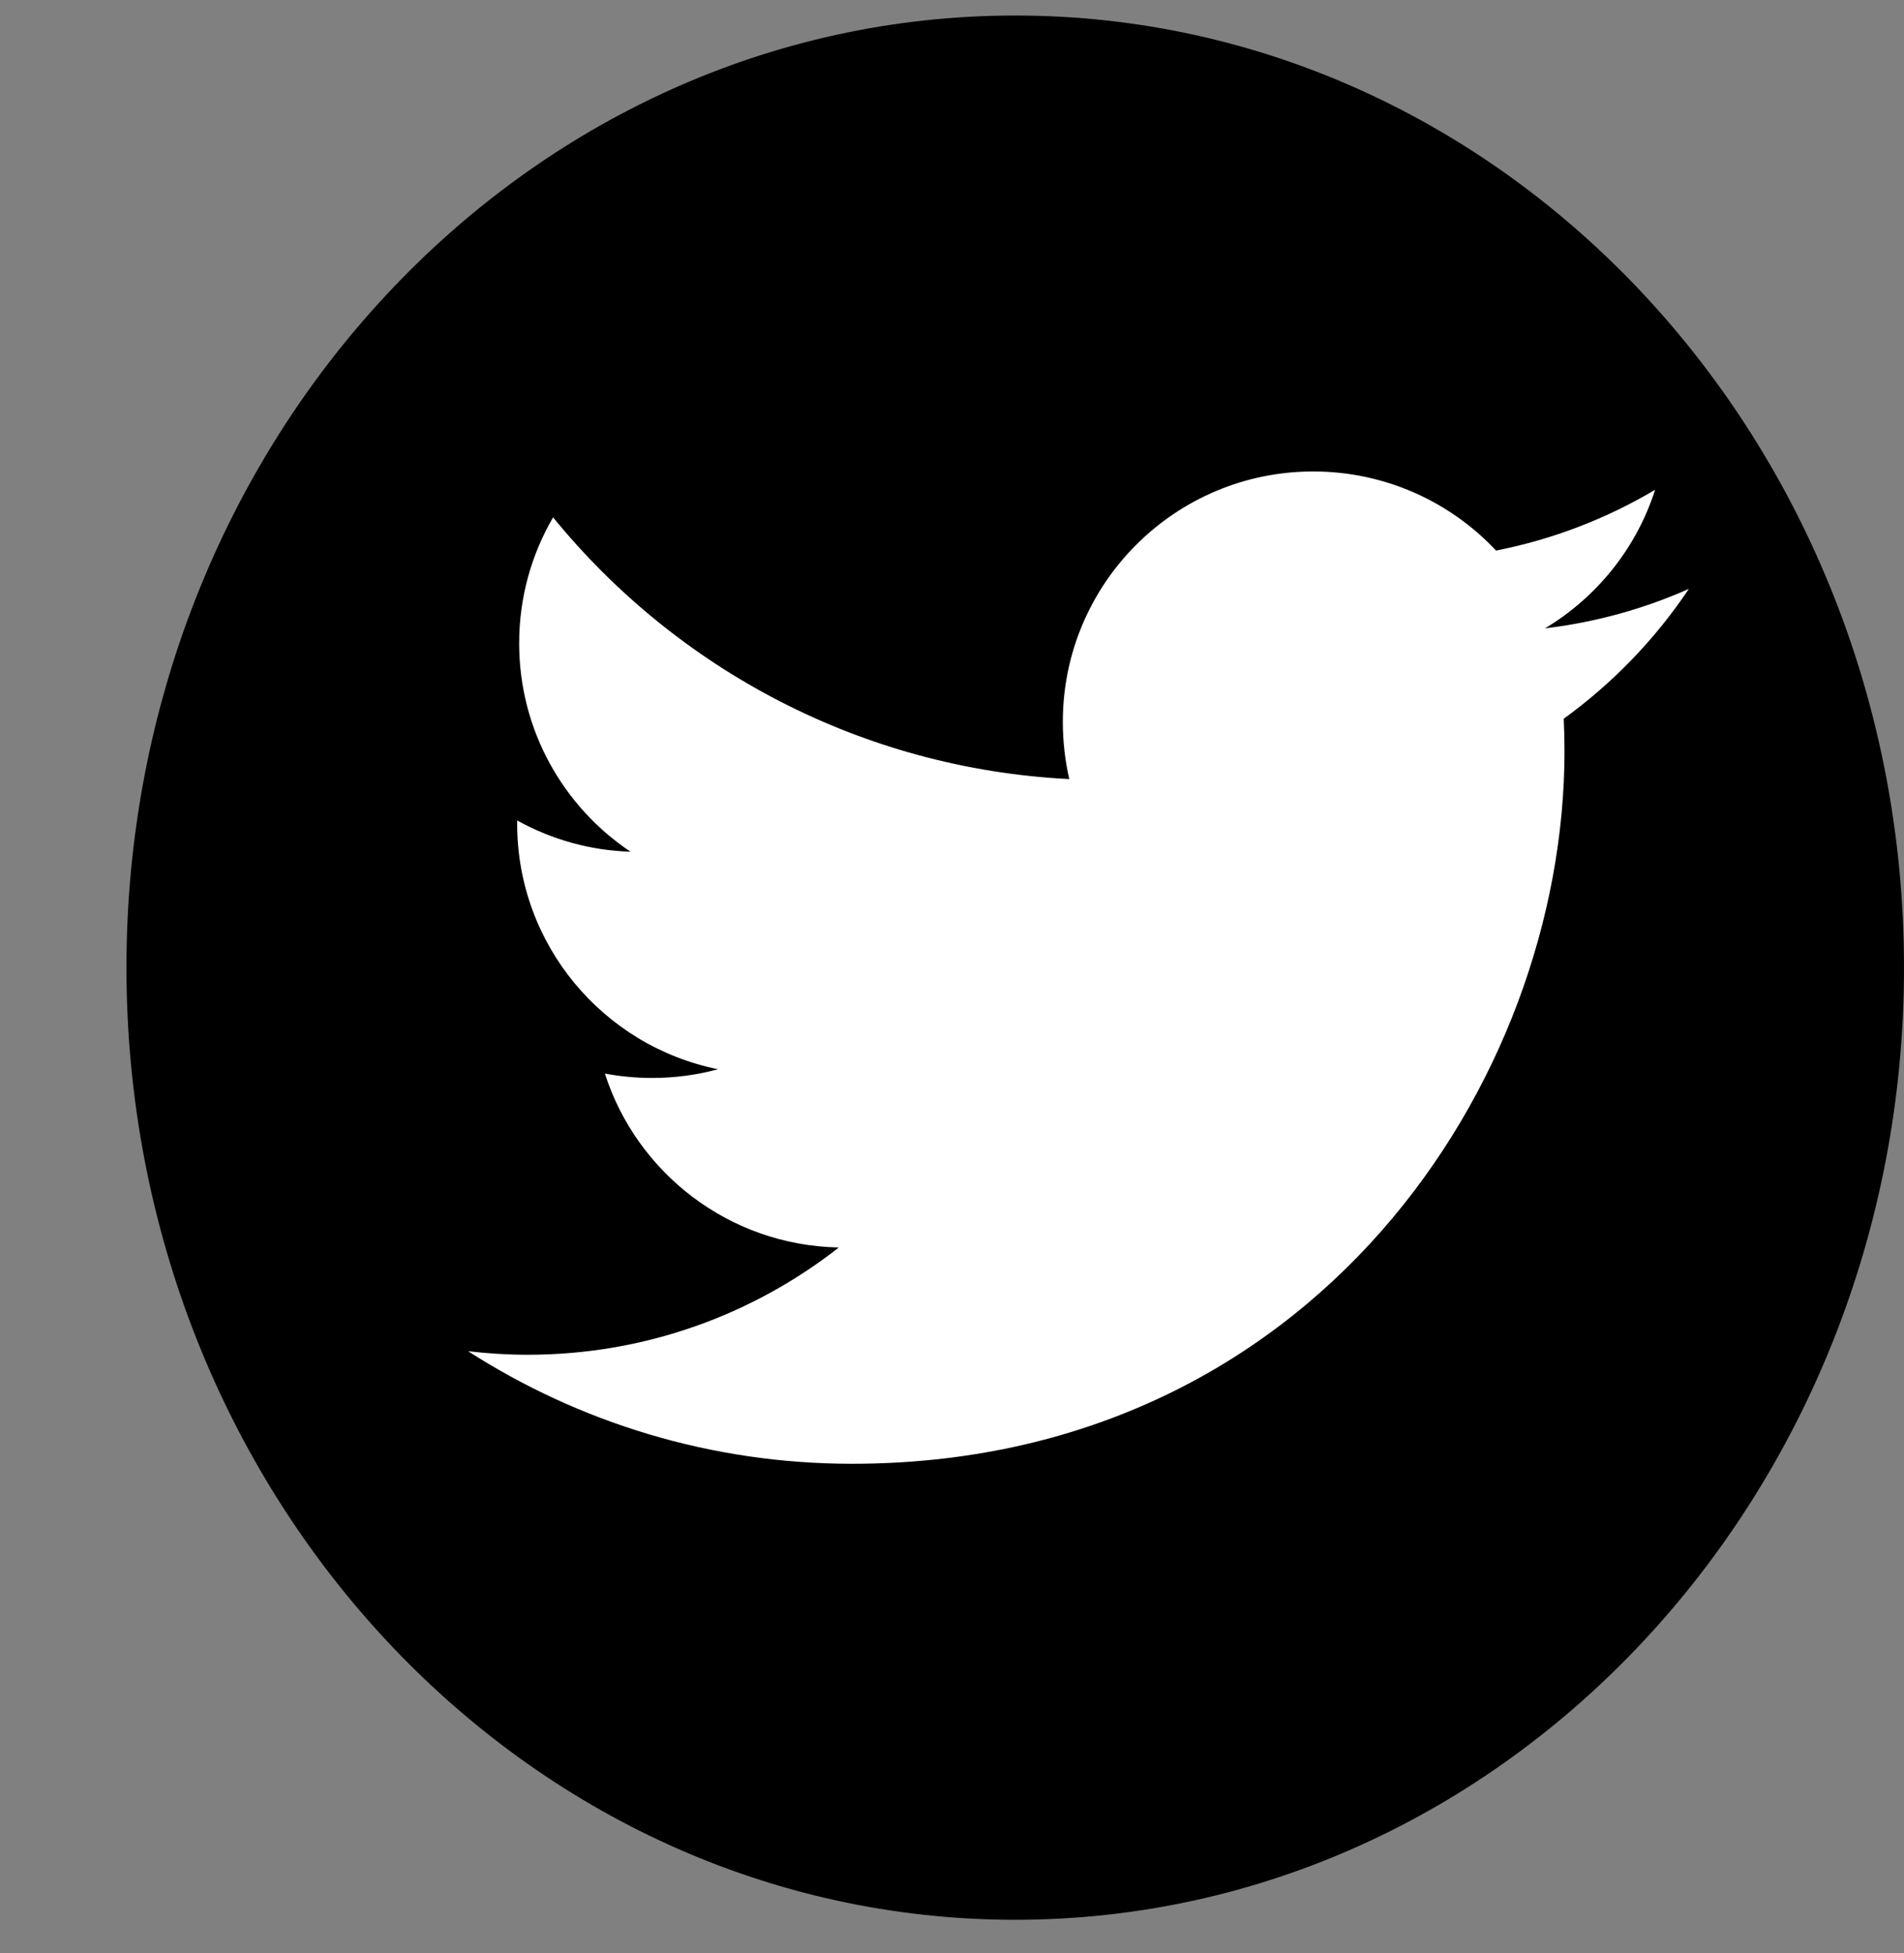
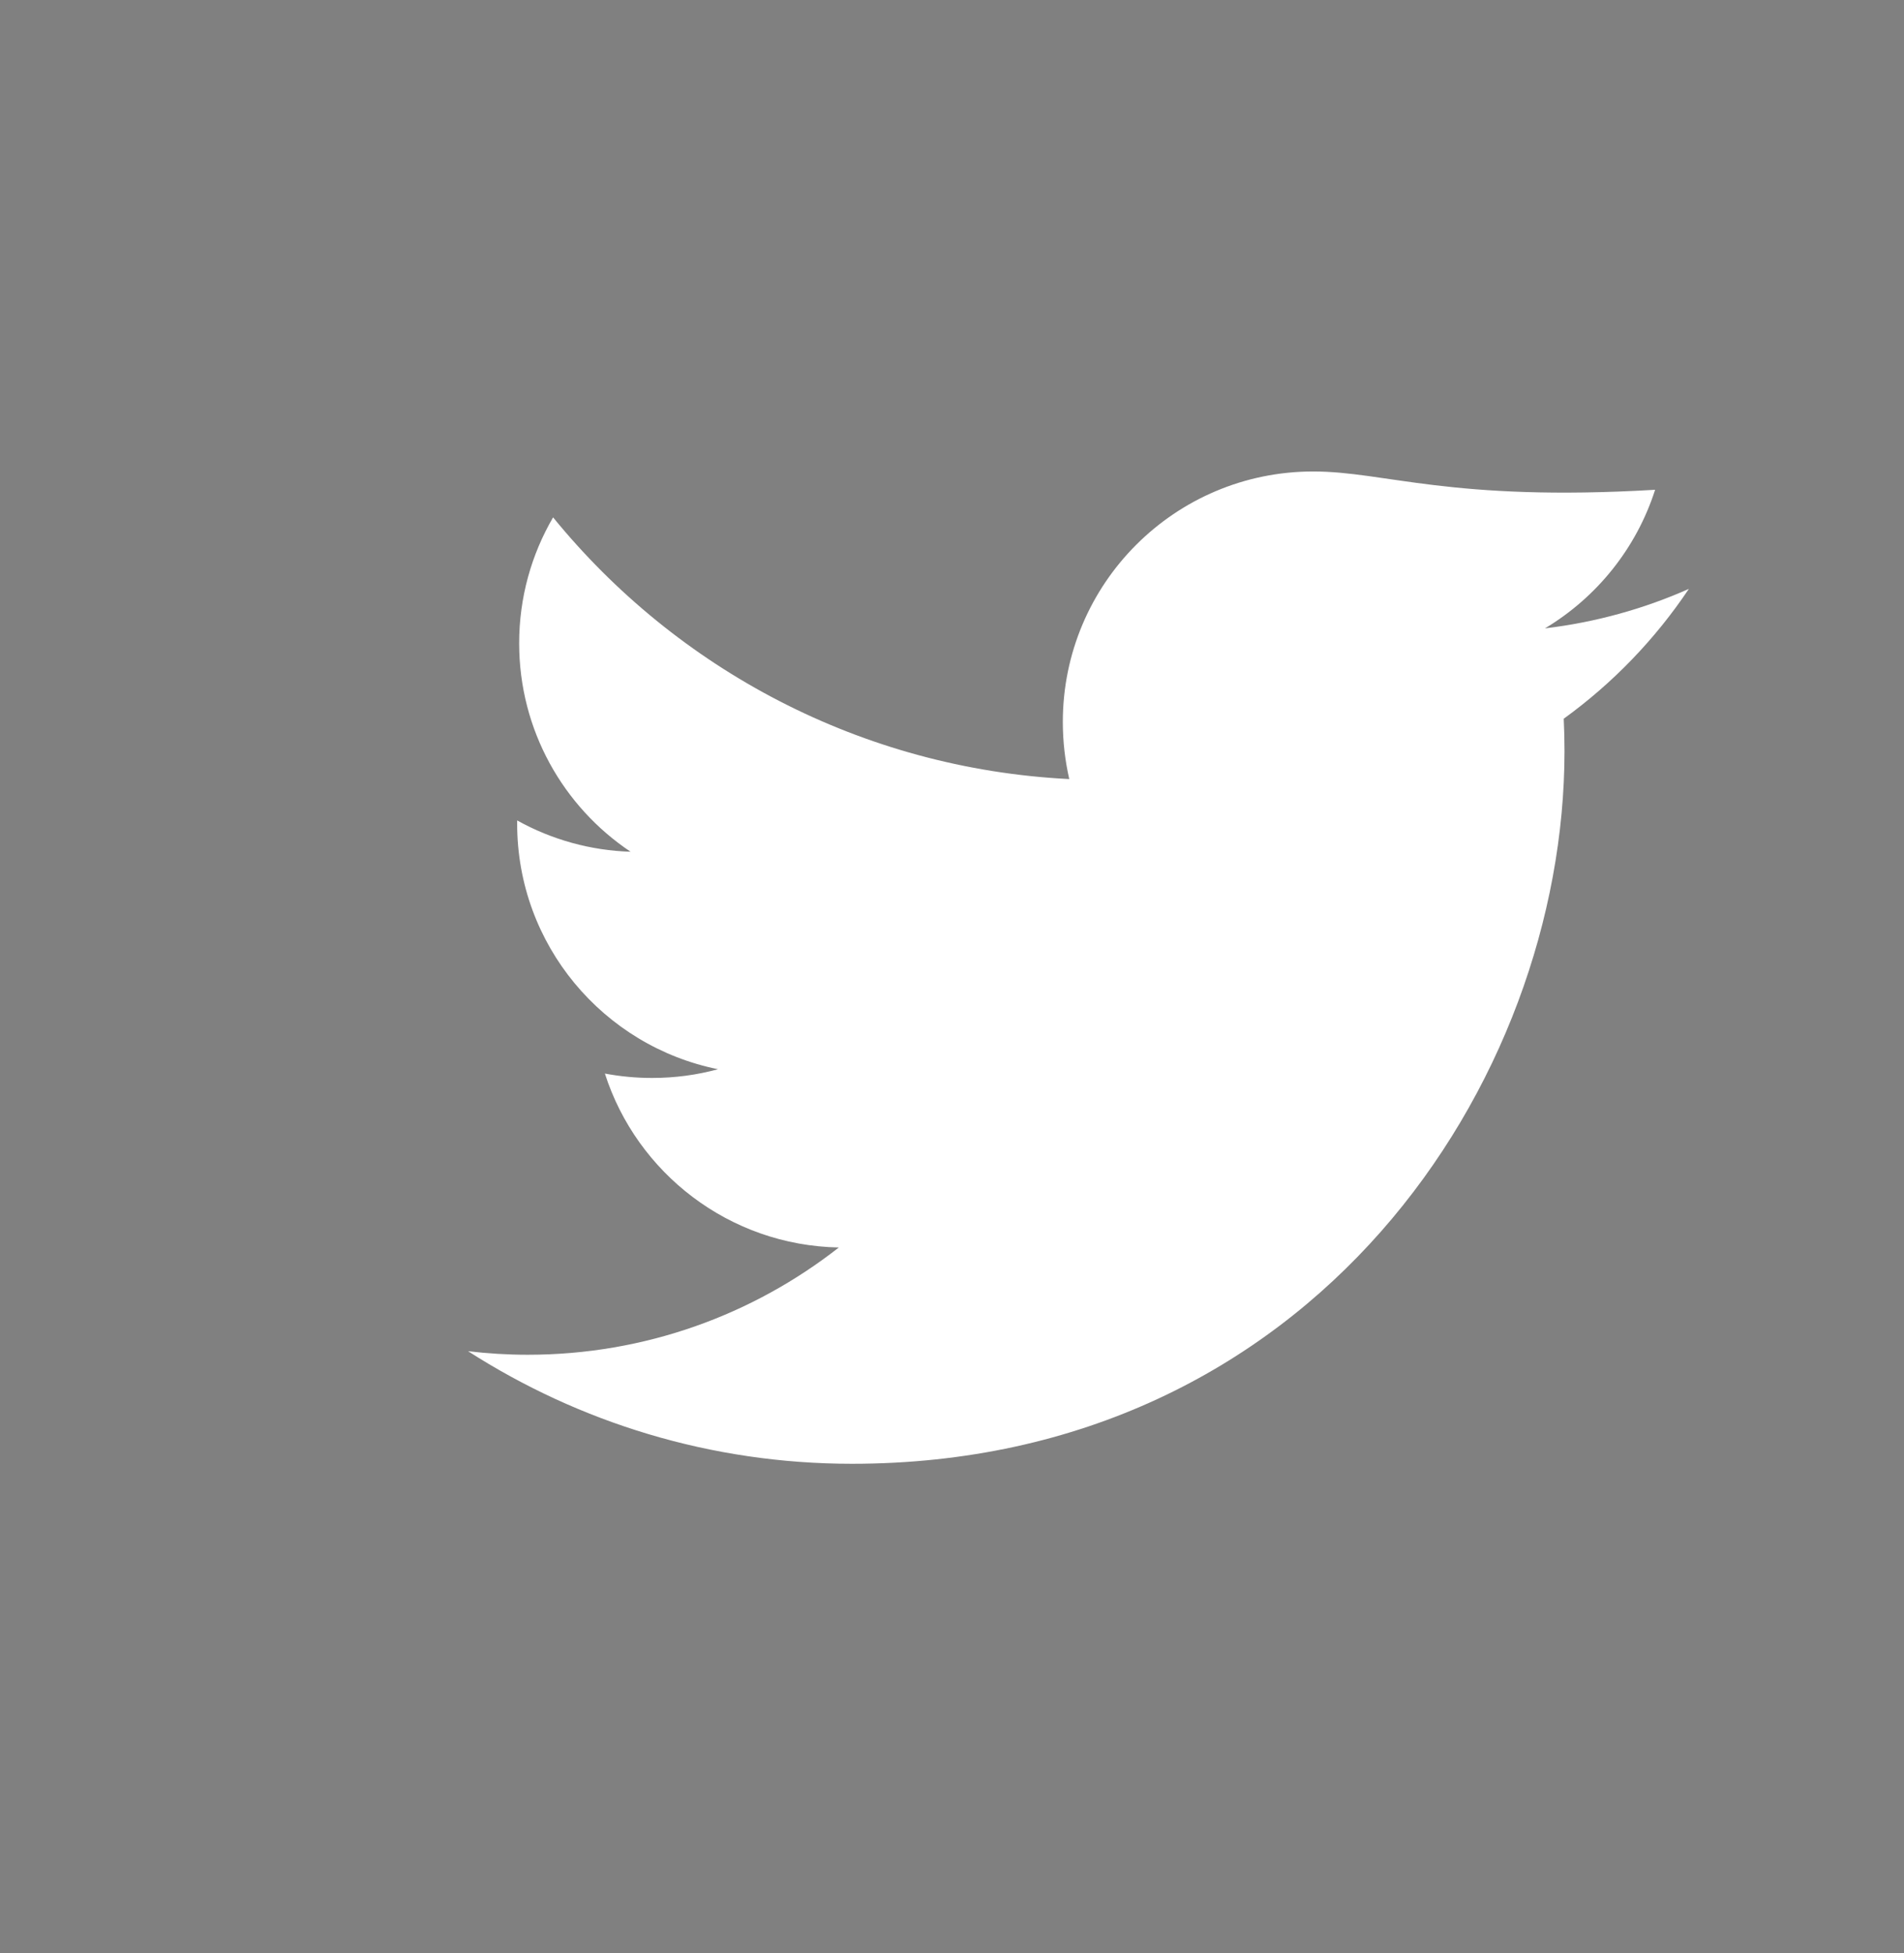
<svg xmlns="http://www.w3.org/2000/svg" width="39" height="40" viewBox="0 0 39 40" fill="none">
  <rect x="0" y="0" width="39" height="40" fill="#808080" stroke="none" />
  <g clip-path="url(#clip0_2363_354)">
-     <path d="M20.795 39.318C30.849 39.318 39 30.587 39 19.817C39 9.048 30.849 0.318 20.795 0.318C10.741 0.318 2.59 9.048 2.59 19.817C2.59 30.587 10.741 39.318 20.795 39.318Z" fill="black" />
-     <path d="M34.593 12.061C33.673 12.469 32.685 12.745 31.646 12.869C32.707 12.234 33.519 11.228 33.902 10.031C32.895 10.629 31.793 11.05 30.644 11.276C29.709 10.279 28.375 9.656 26.899 9.656C24.067 9.656 21.77 11.952 21.77 14.786C21.77 15.188 21.816 15.579 21.902 15.956C17.639 15.741 13.859 13.699 11.329 10.596C10.887 11.354 10.634 12.235 10.634 13.175C10.634 14.954 11.54 16.525 12.916 17.444C12.102 17.419 11.305 17.199 10.593 16.803V16.868C10.593 19.354 12.361 21.426 14.707 21.898C14.276 22.016 13.824 22.077 13.356 22.077C13.025 22.077 12.704 22.046 12.39 21.987C13.043 24.024 14.938 25.507 17.182 25.549C15.426 26.925 13.214 27.746 10.811 27.746C10.397 27.746 9.988 27.721 9.587 27.673C11.857 29.129 14.553 29.979 17.45 29.979C26.885 29.979 32.046 22.162 32.046 15.383C32.046 15.161 32.041 14.94 32.03 14.72C33.035 13.992 33.903 13.092 34.593 12.061Z" fill="white" />
+     <path d="M34.593 12.061C33.673 12.469 32.685 12.745 31.646 12.869C32.707 12.234 33.519 11.228 33.902 10.031C29.709 10.279 28.375 9.656 26.899 9.656C24.067 9.656 21.77 11.952 21.77 14.786C21.77 15.188 21.816 15.579 21.902 15.956C17.639 15.741 13.859 13.699 11.329 10.596C10.887 11.354 10.634 12.235 10.634 13.175C10.634 14.954 11.54 16.525 12.916 17.444C12.102 17.419 11.305 17.199 10.593 16.803V16.868C10.593 19.354 12.361 21.426 14.707 21.898C14.276 22.016 13.824 22.077 13.356 22.077C13.025 22.077 12.704 22.046 12.39 21.987C13.043 24.024 14.938 25.507 17.182 25.549C15.426 26.925 13.214 27.746 10.811 27.746C10.397 27.746 9.988 27.721 9.587 27.673C11.857 29.129 14.553 29.979 17.45 29.979C26.885 29.979 32.046 22.162 32.046 15.383C32.046 15.161 32.041 14.94 32.03 14.72C33.035 13.992 33.903 13.092 34.593 12.061Z" fill="white" />
  </g>
  <defs>
    <clipPath id="clip0_2363_354">
      <rect width="39" height="39" fill="white" transform="translate(0 0.318)" />
    </clipPath>
  </defs>
</svg>